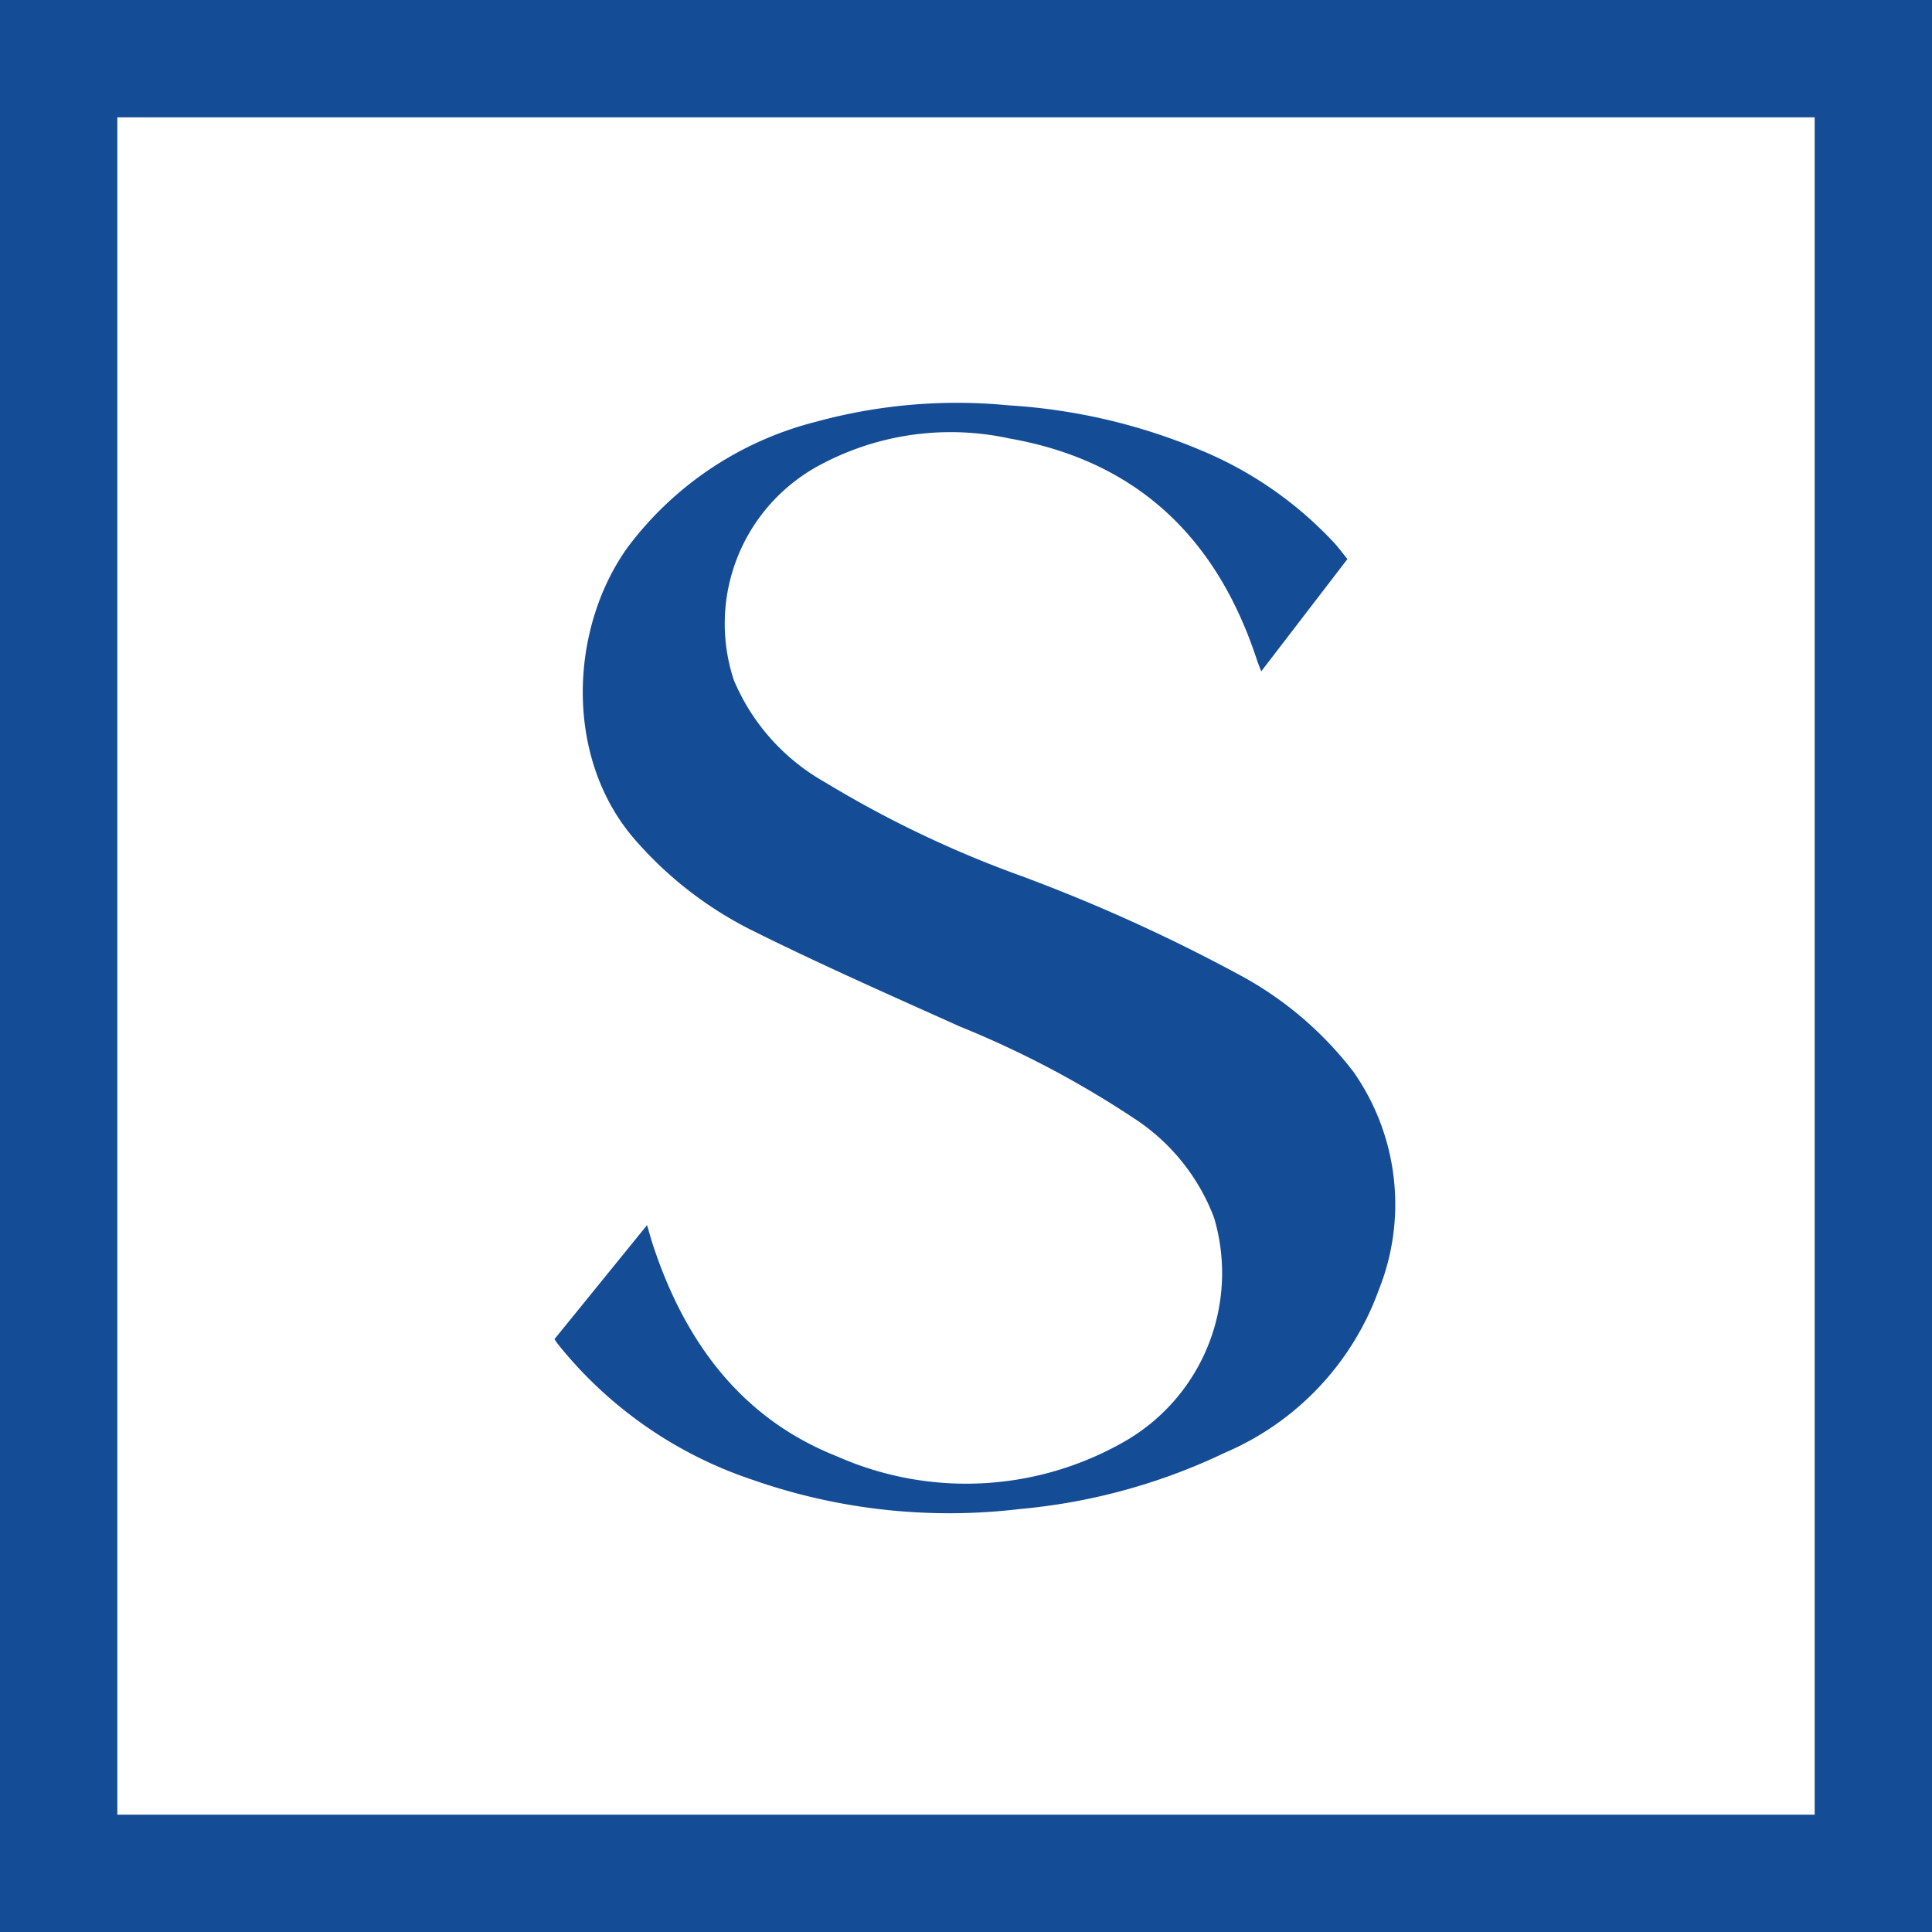
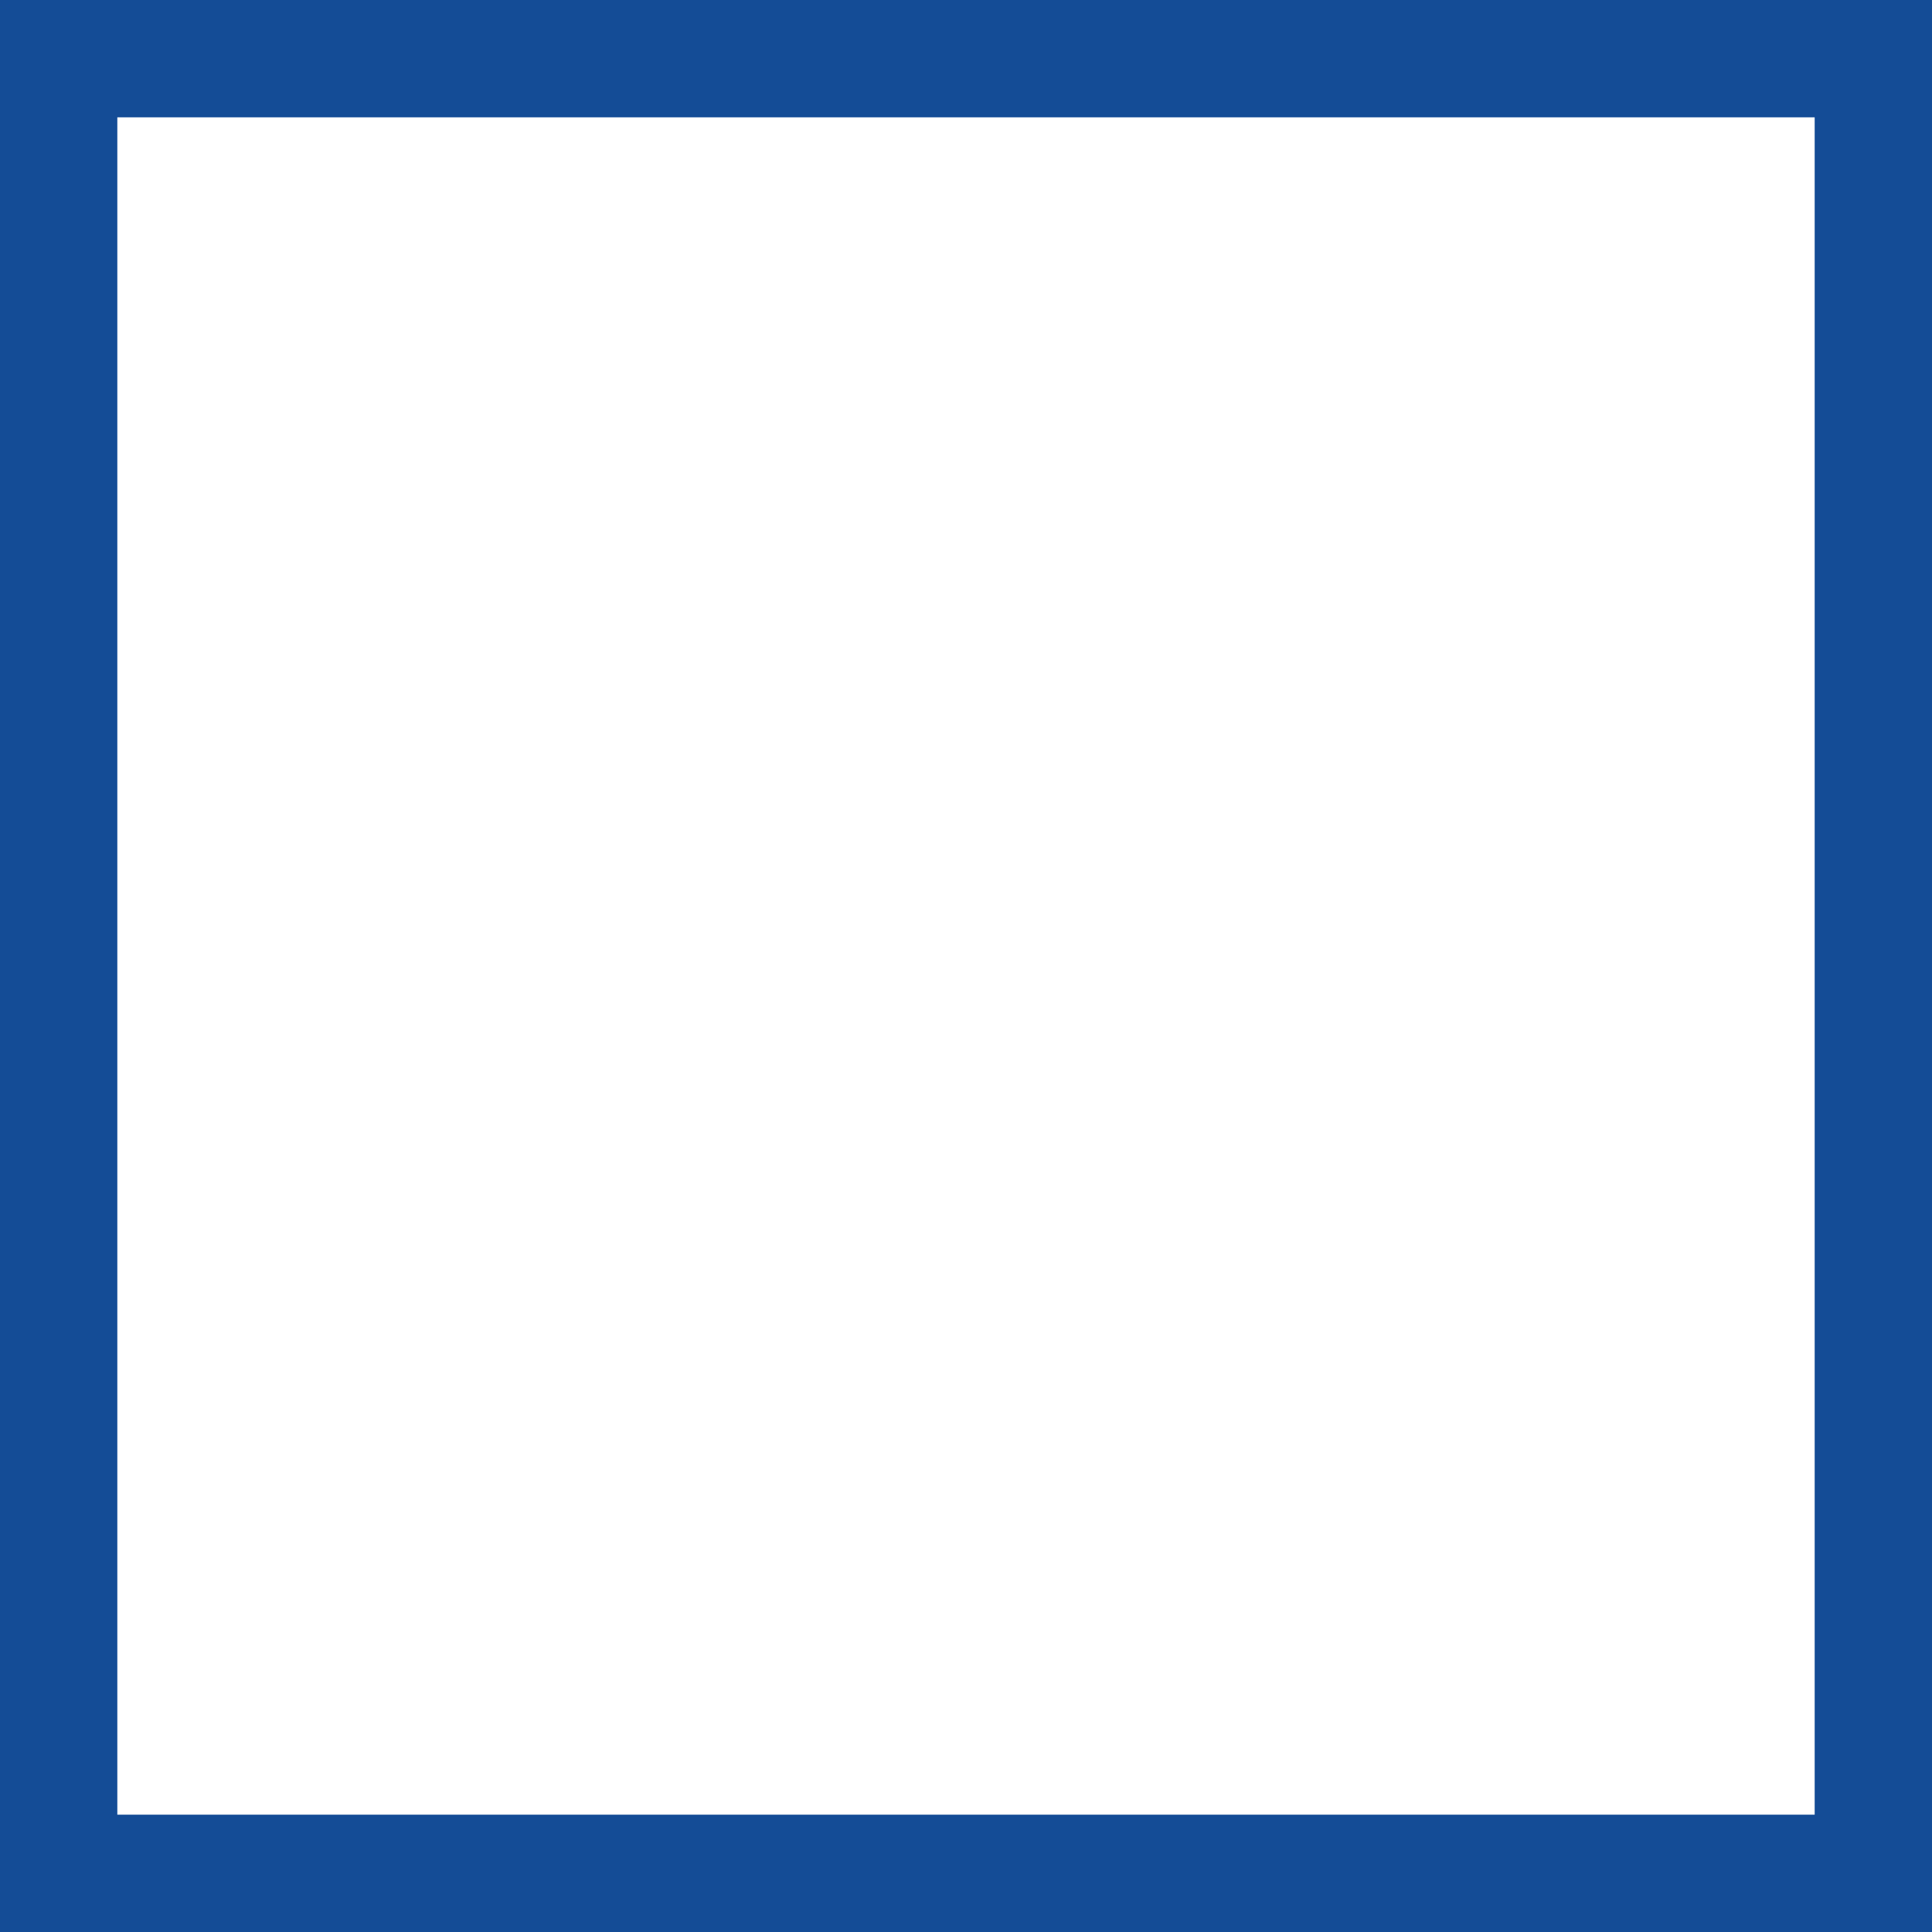
<svg xmlns="http://www.w3.org/2000/svg" viewBox="0 0 65.87 65.87">
  <defs>
    <style>.cls-1{fill:#144c96;}.cls-2{fill:none;stroke:#144c96;stroke-miterlimit:10;stroke-width:4px;}</style>
  </defs>
  <g id="Слой_2" data-name="Слой 2">
    <g id="Слой_1-2" data-name="Слой 1">
-       <path class="cls-1" d="M18.91,45.65l3.15-3.88c.08.27.14.49.21.7,1.08,3.27,3,5.89,6.26,7.18a10.86,10.86,0,0,0,9.68-.43,6.62,6.62,0,0,0,3.18-7.71,7,7,0,0,0-2.77-3.41A33.38,33.38,0,0,0,32.73,35c-2.38-1.07-4.76-2.12-7.09-3.28a12.93,12.93,0,0,1-3.91-3c-2.51-2.78-2.34-7.26-.33-10.06a11.56,11.56,0,0,1,6.42-4.28,18.2,18.2,0,0,1,6.57-.56,20,20,0,0,1,6.55,1.53,13,13,0,0,1,4.54,3.15c.16.17.29.36.46.56L43,22.89l-.13-.34c-1.35-4.17-4.07-6.83-8.45-7.6a9.42,9.42,0,0,0-6.4.87,6.13,6.13,0,0,0-3,7.37,7.2,7.2,0,0,0,3.09,3.47,37.32,37.32,0,0,0,6.72,3.21,58,58,0,0,1,7.32,3.31,12.12,12.12,0,0,1,4,3.37A7.87,7.87,0,0,1,47,44a9.57,9.57,0,0,1-5.24,5.53,20.43,20.43,0,0,1-7,1.92,20.27,20.27,0,0,1-9.11-1A14.28,14.28,0,0,1,19,45.8l-.1-.15Z" />
      <rect class="cls-2" x="2" y="2" width="61.87" height="61.87" />
    </g>
  </g>
</svg>